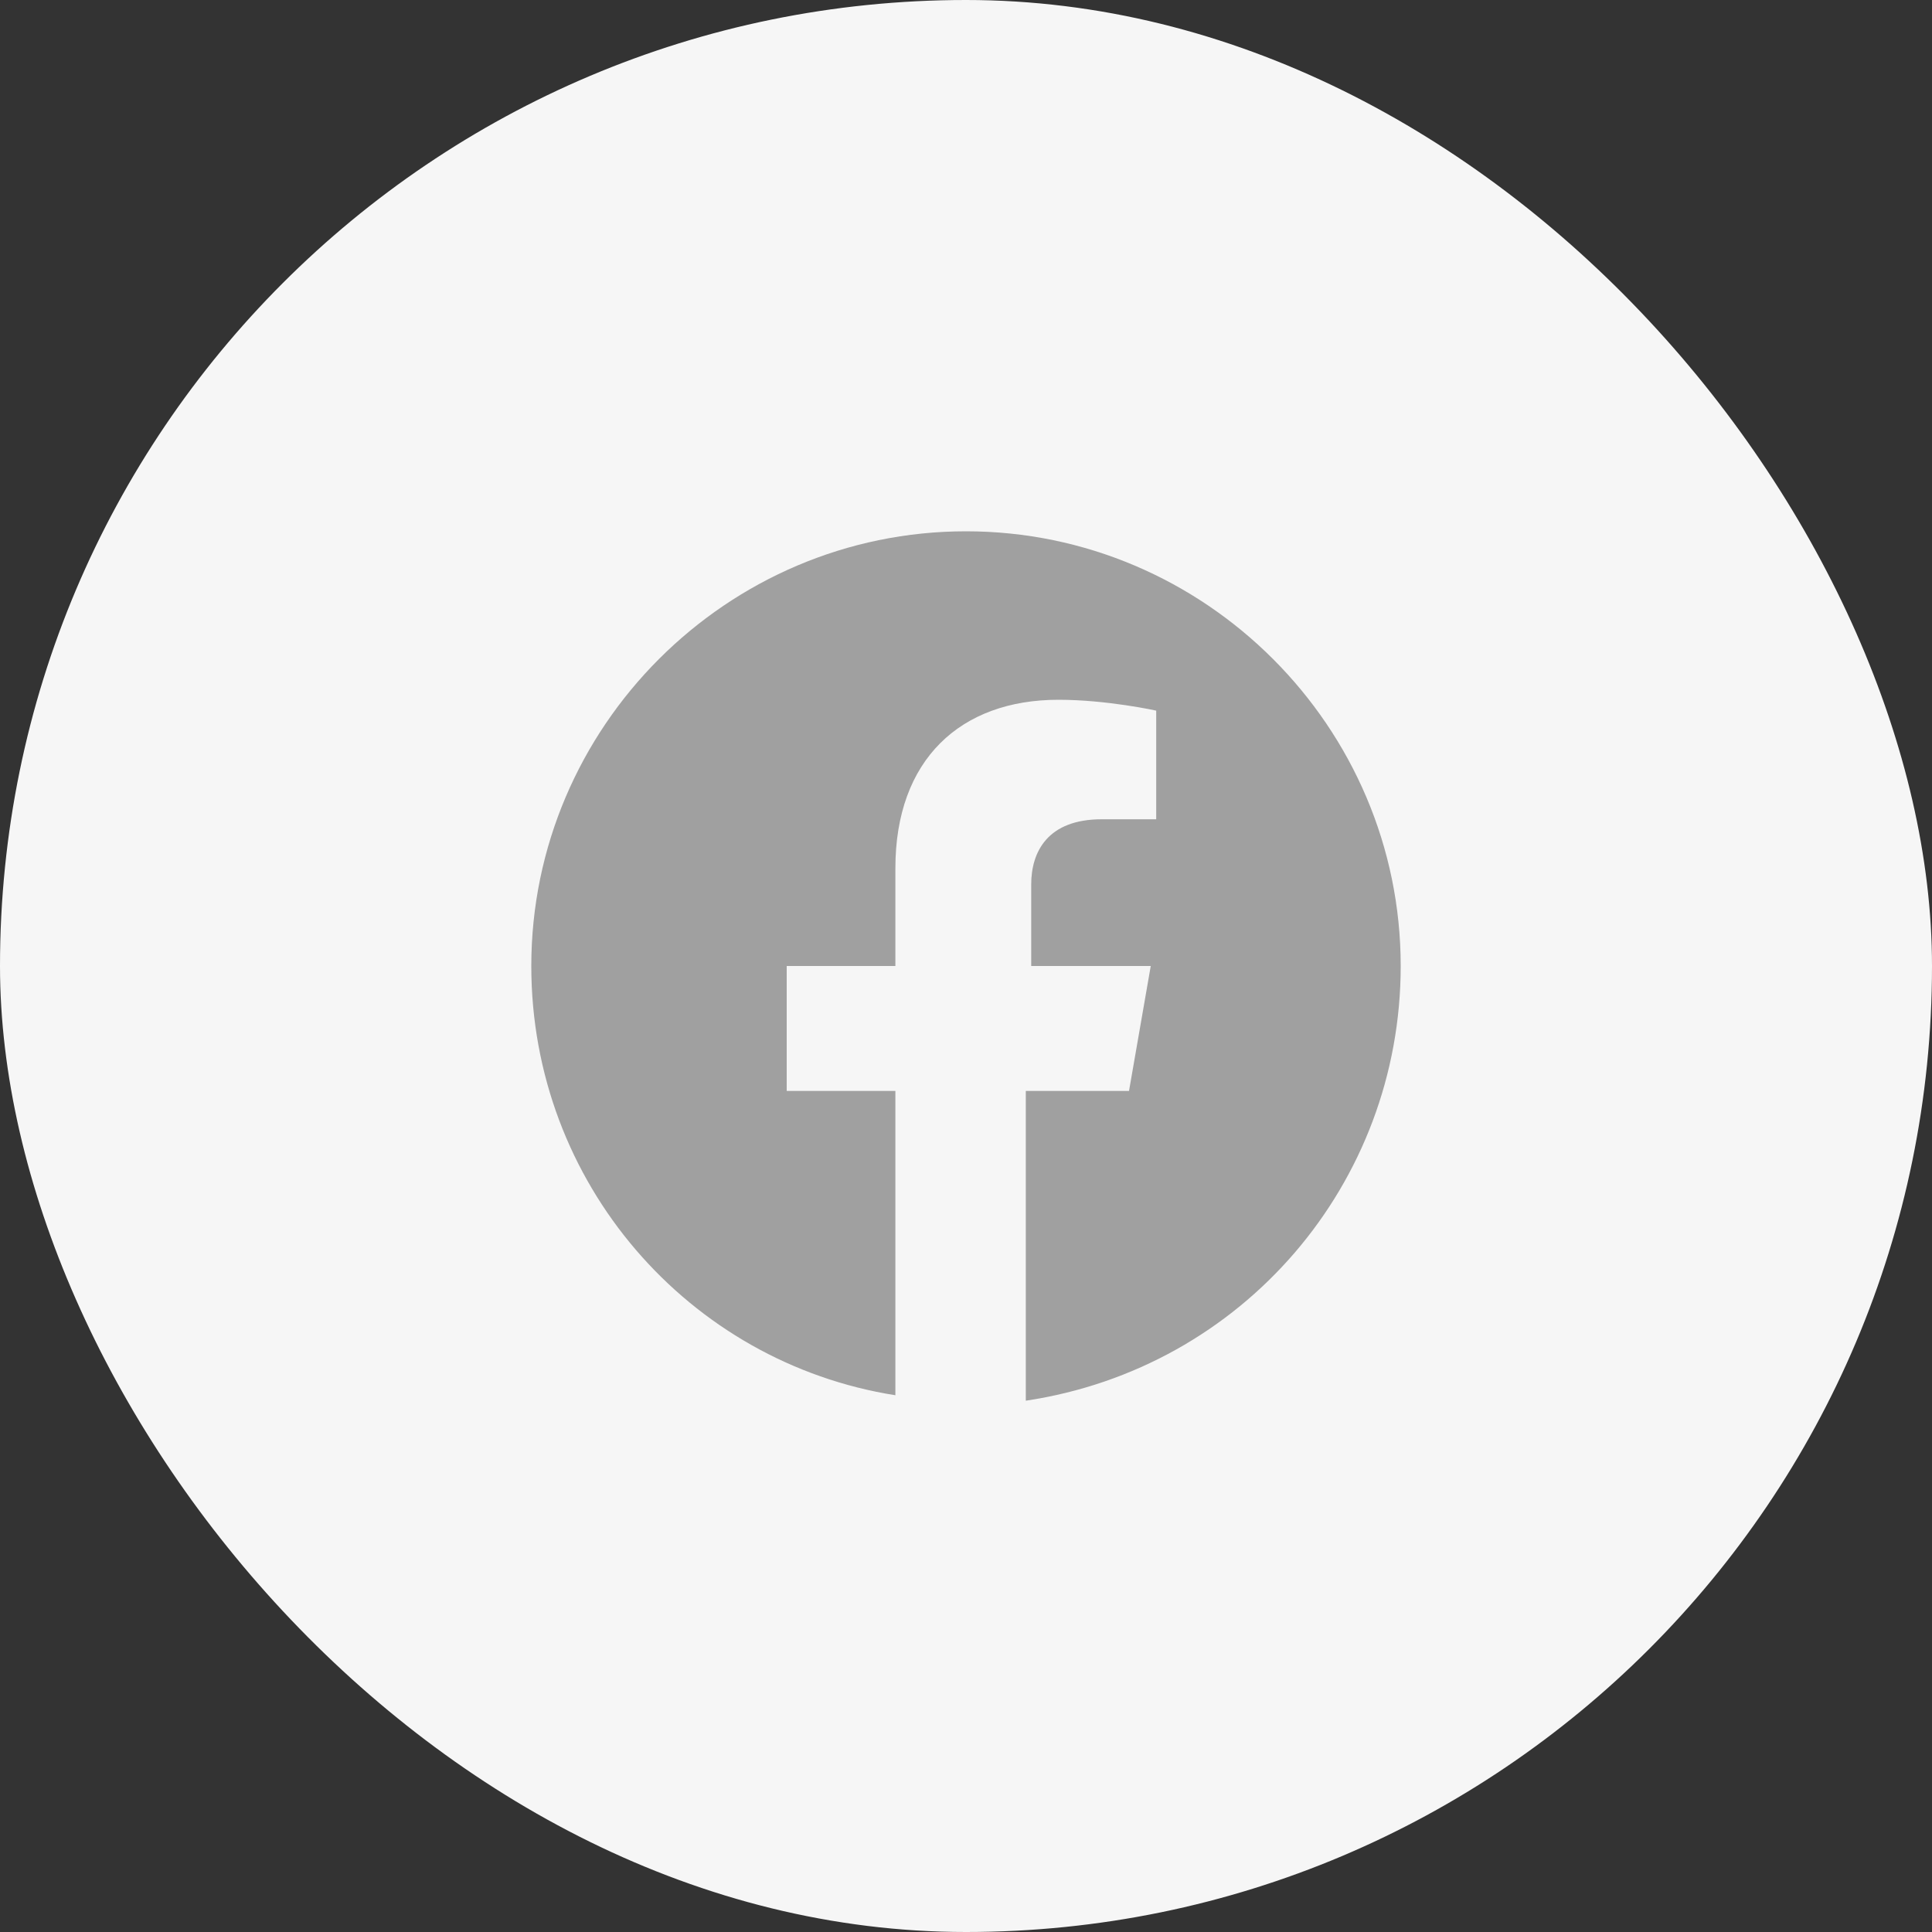
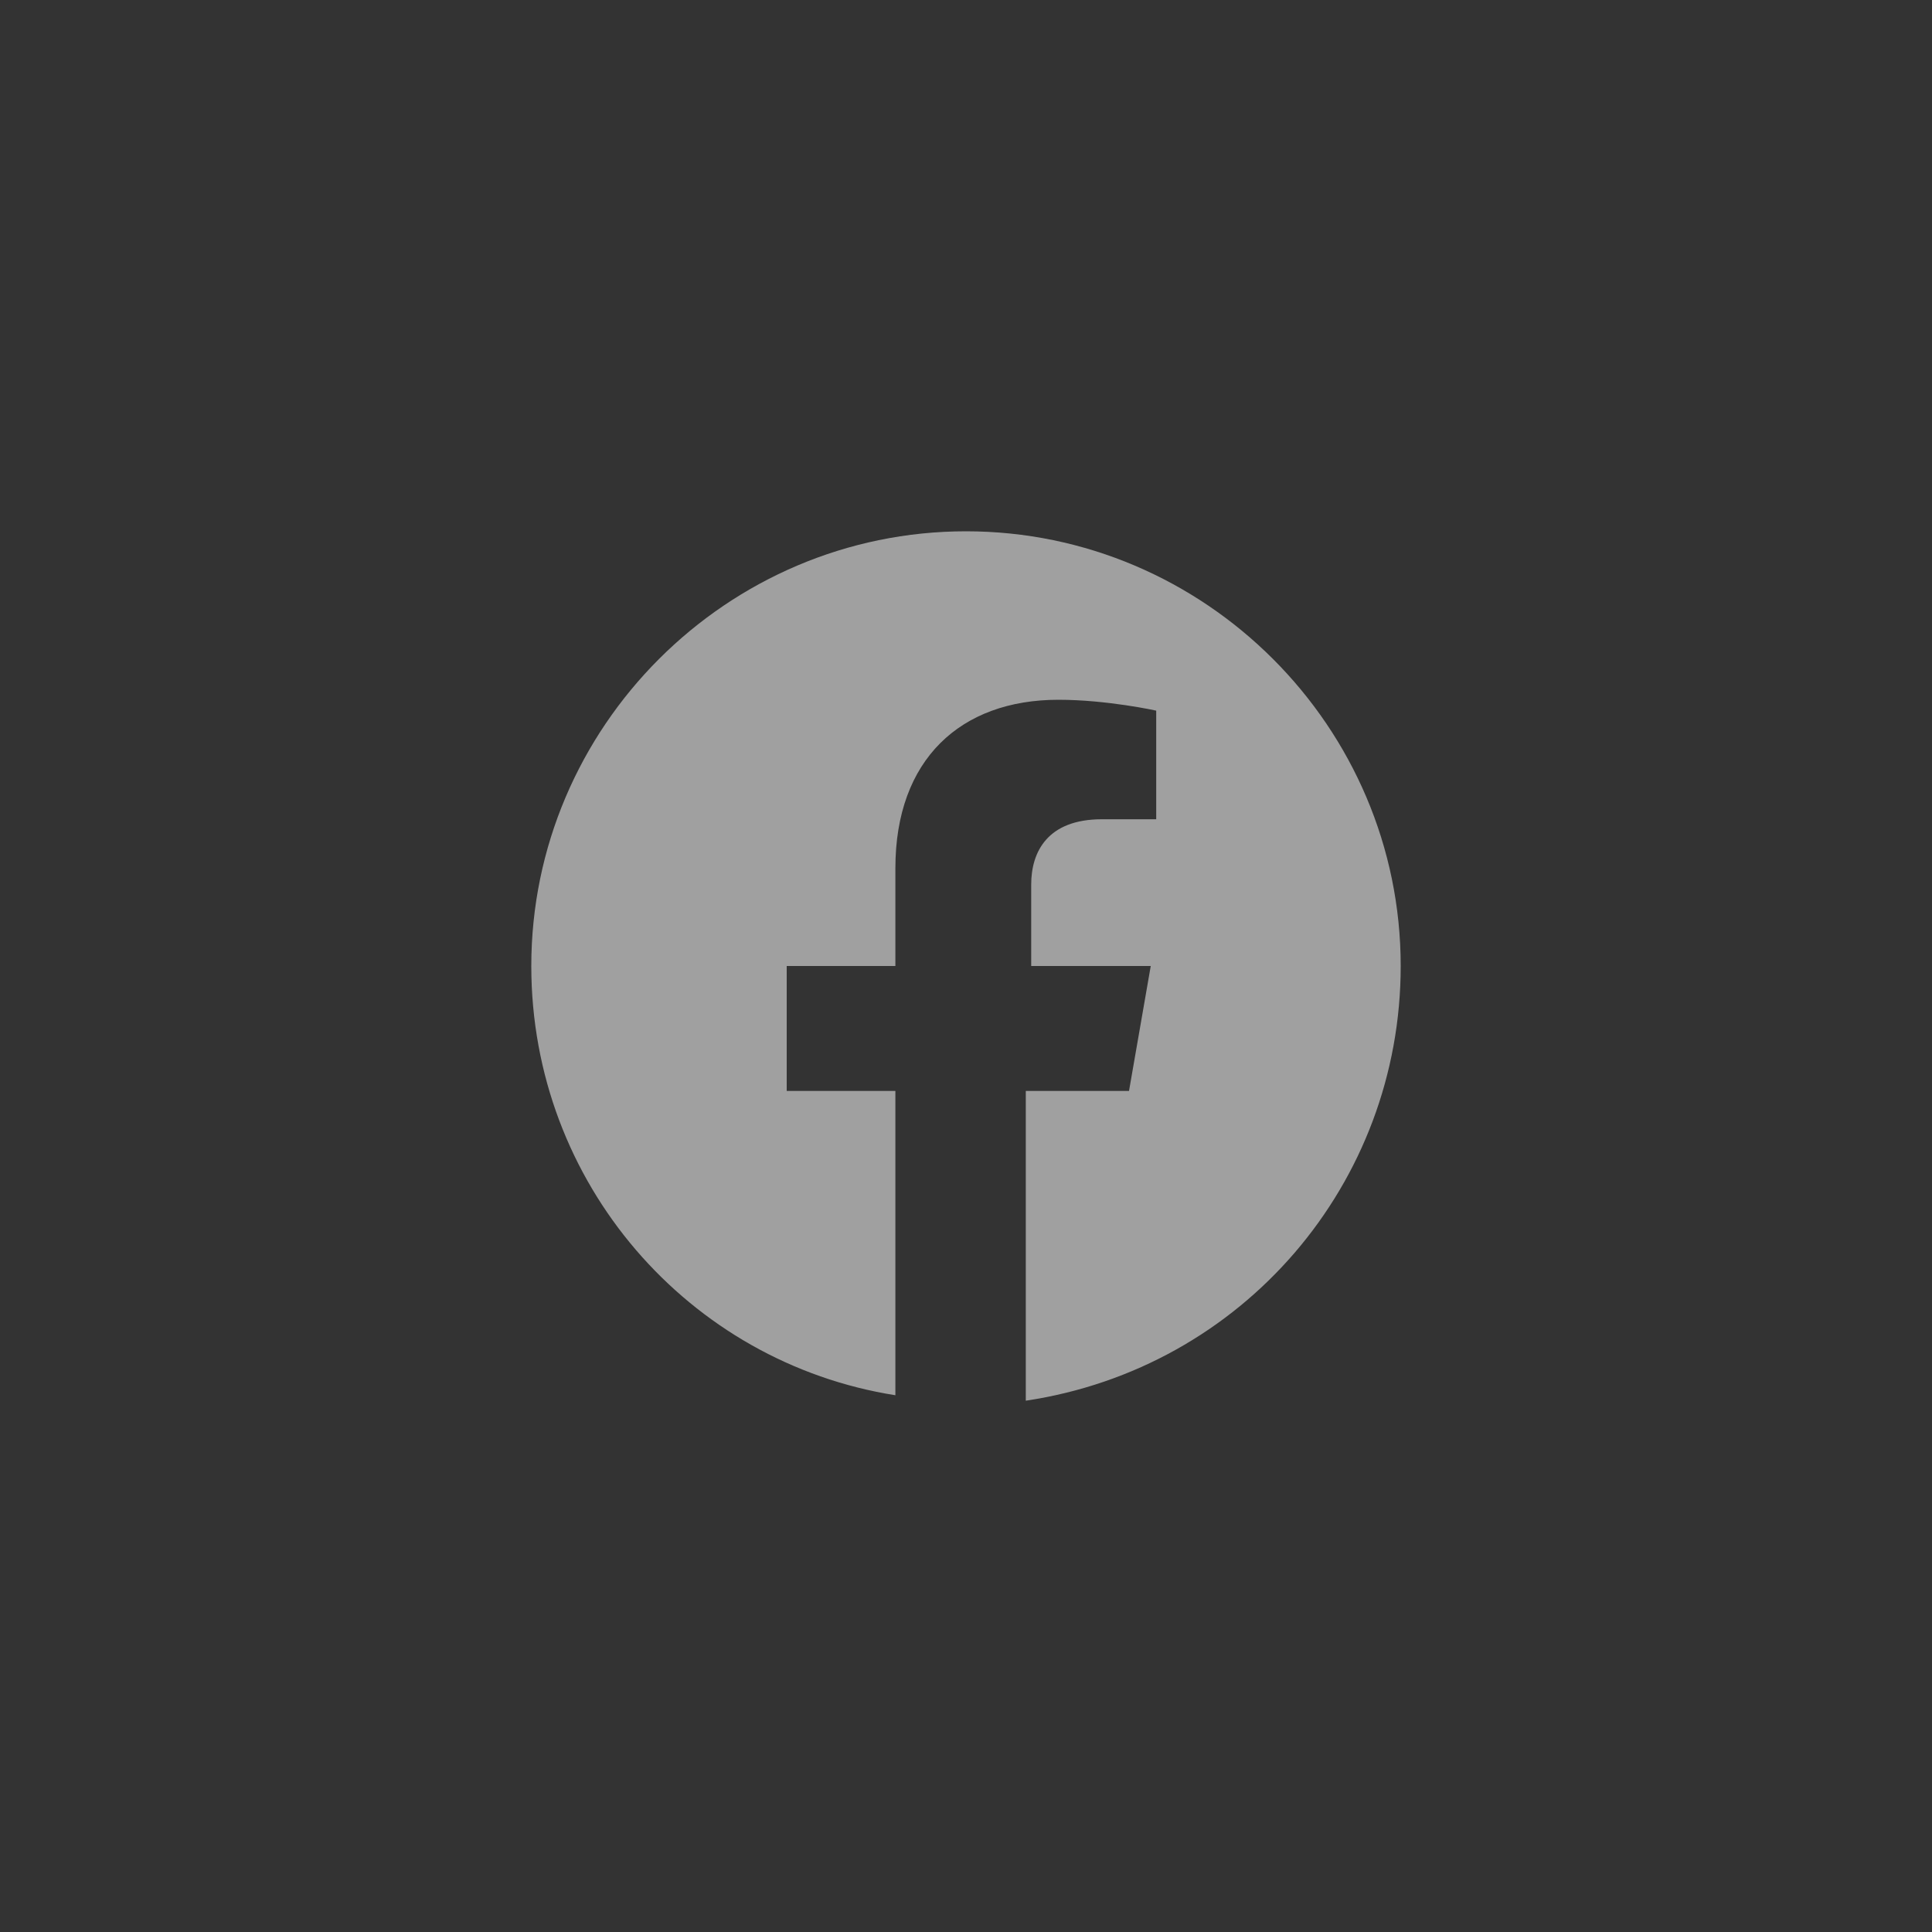
<svg xmlns="http://www.w3.org/2000/svg" width="40" height="40" viewBox="0 0 40 40" fill="none">
  <rect x="0" y="0" width="40" height="40" fill="#333333" stroke="none" />
-   <rect width="40" height="40" rx="20" fill="#F6F6F6" />
  <path d="M29 20C29 15.05 24.95 11 20 11C15.05 11 11 15.05 11 20C11 24.5 14.262 28.212 18.538 28.887V22.587H16.288V20H18.538V17.975C18.538 15.725 19.887 14.488 21.913 14.488C22.925 14.488 23.938 14.713 23.938 14.713V16.962H22.812C21.688 16.962 21.35 17.637 21.35 18.312V20H23.825L23.375 22.587H21.238V29C25.738 28.325 29 24.5 29 20Z" fill="#A0A0A0" />
</svg>